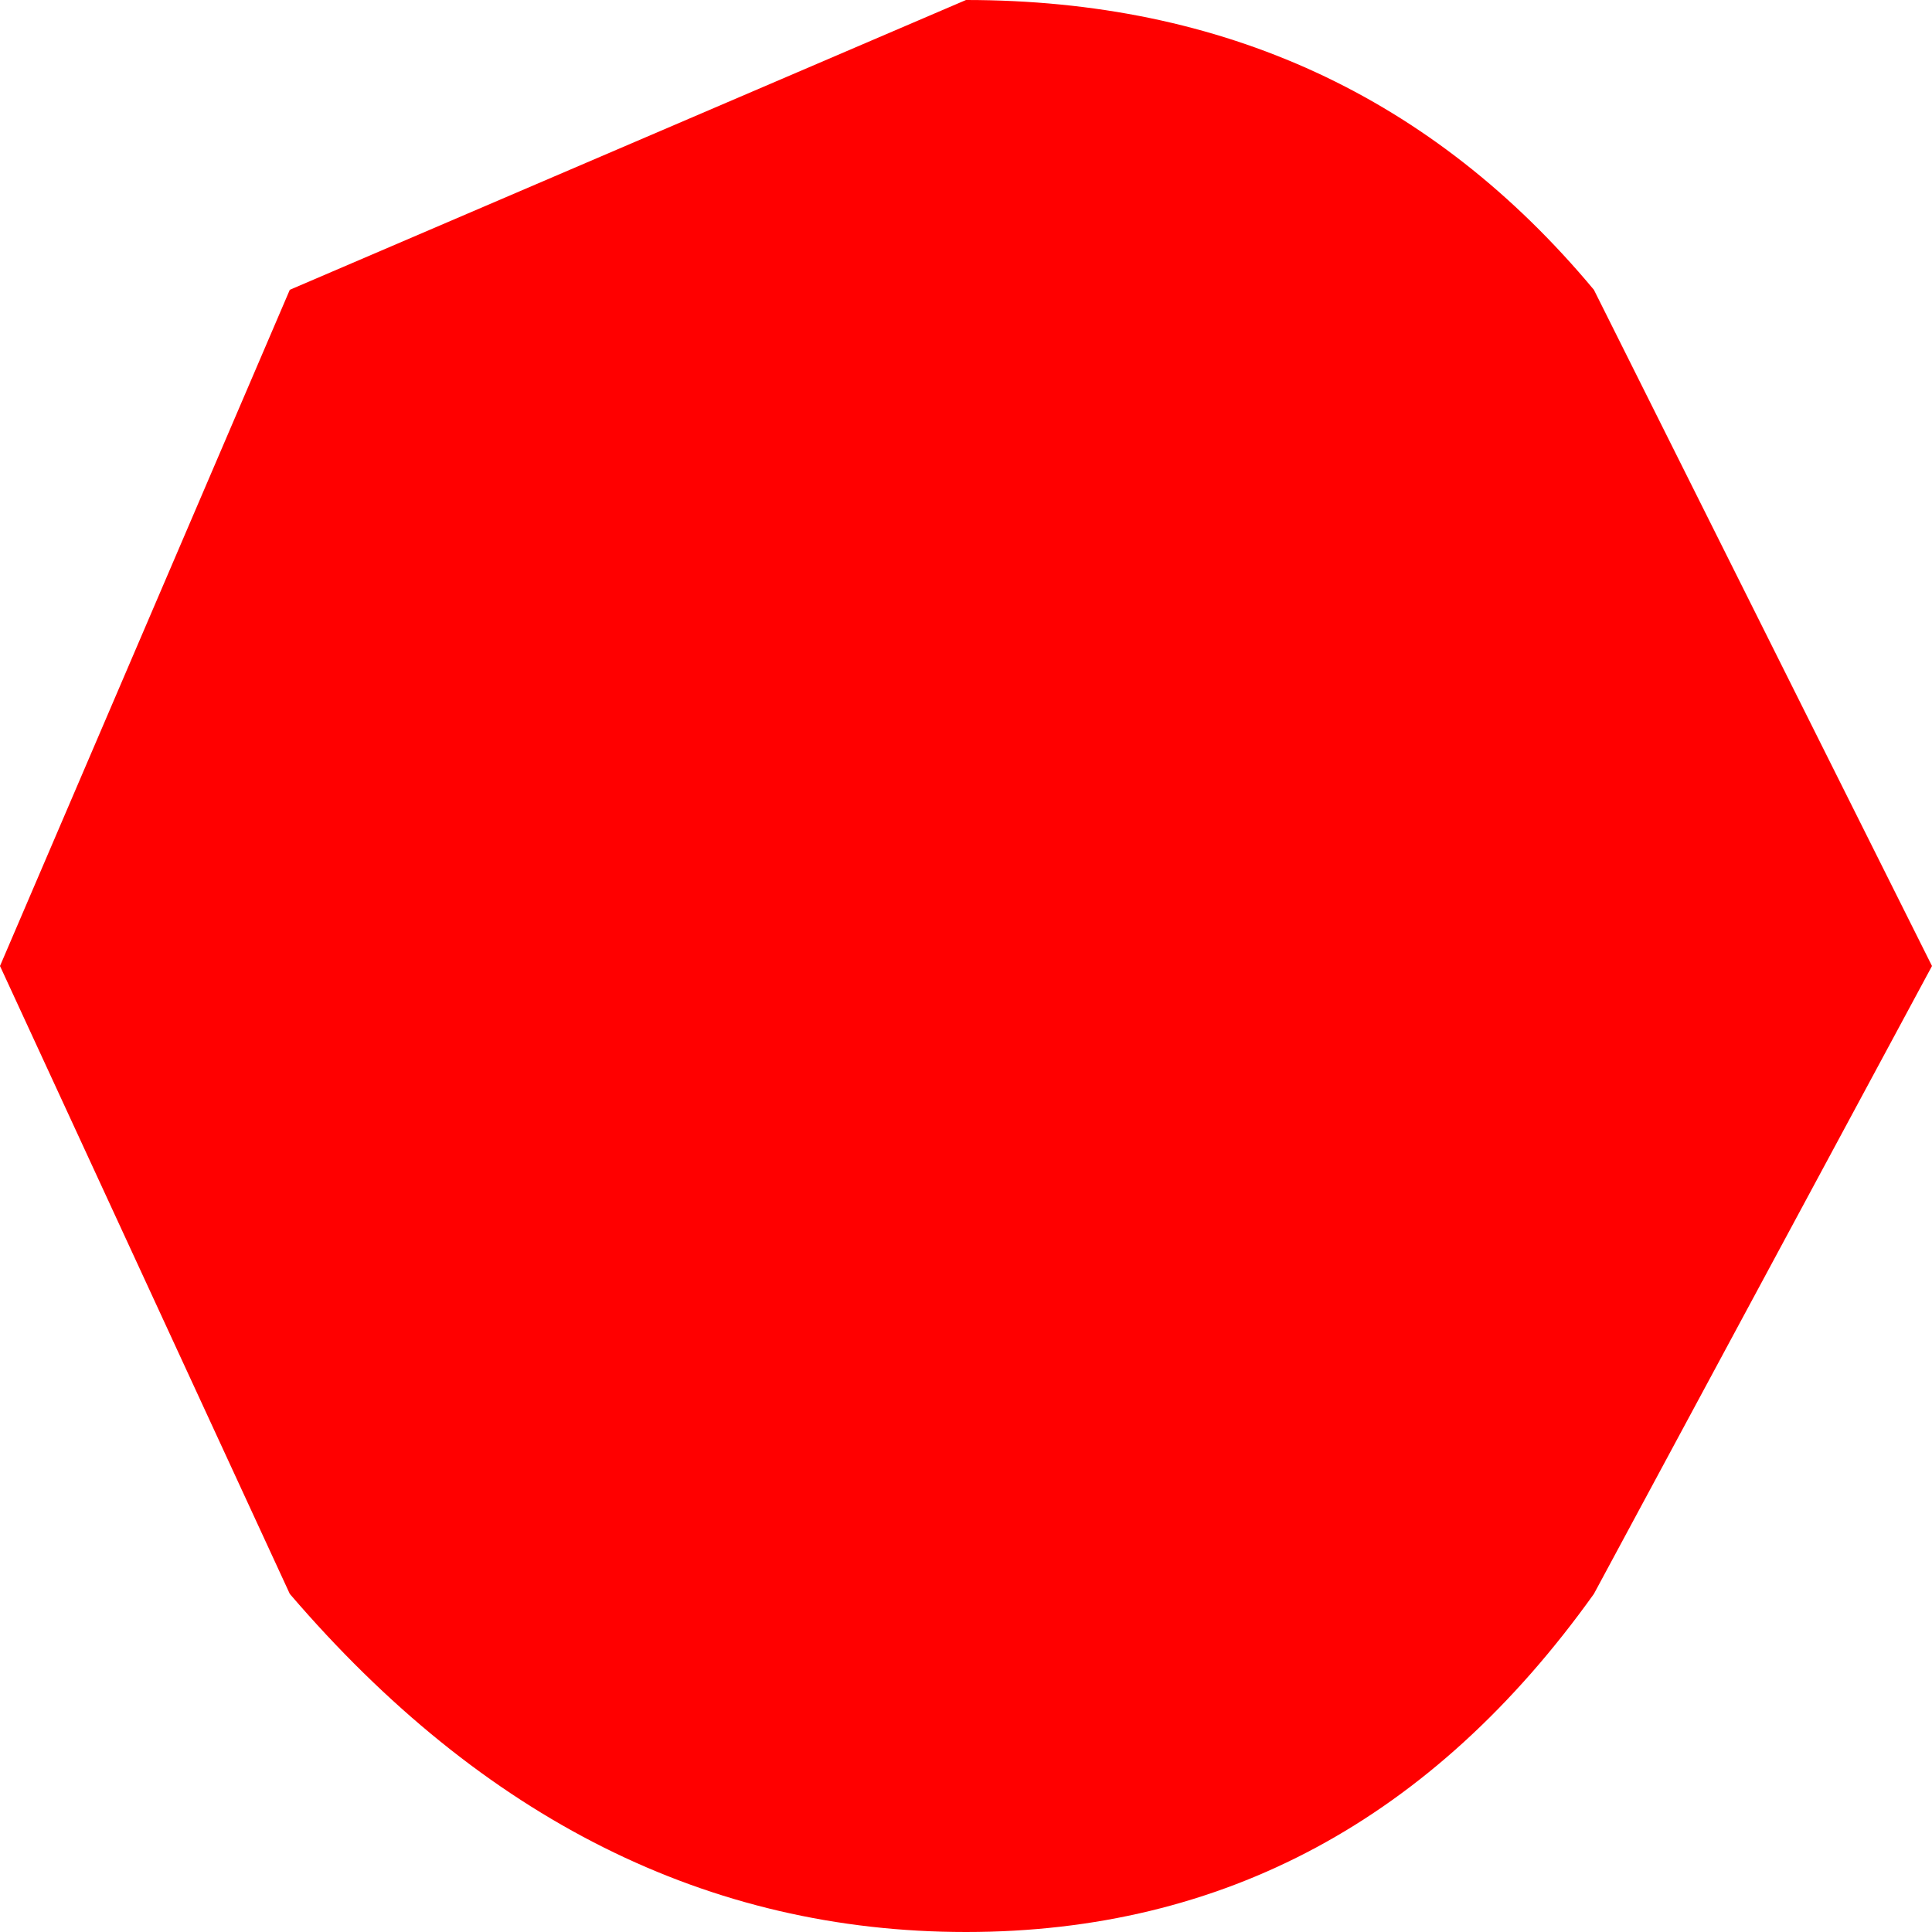
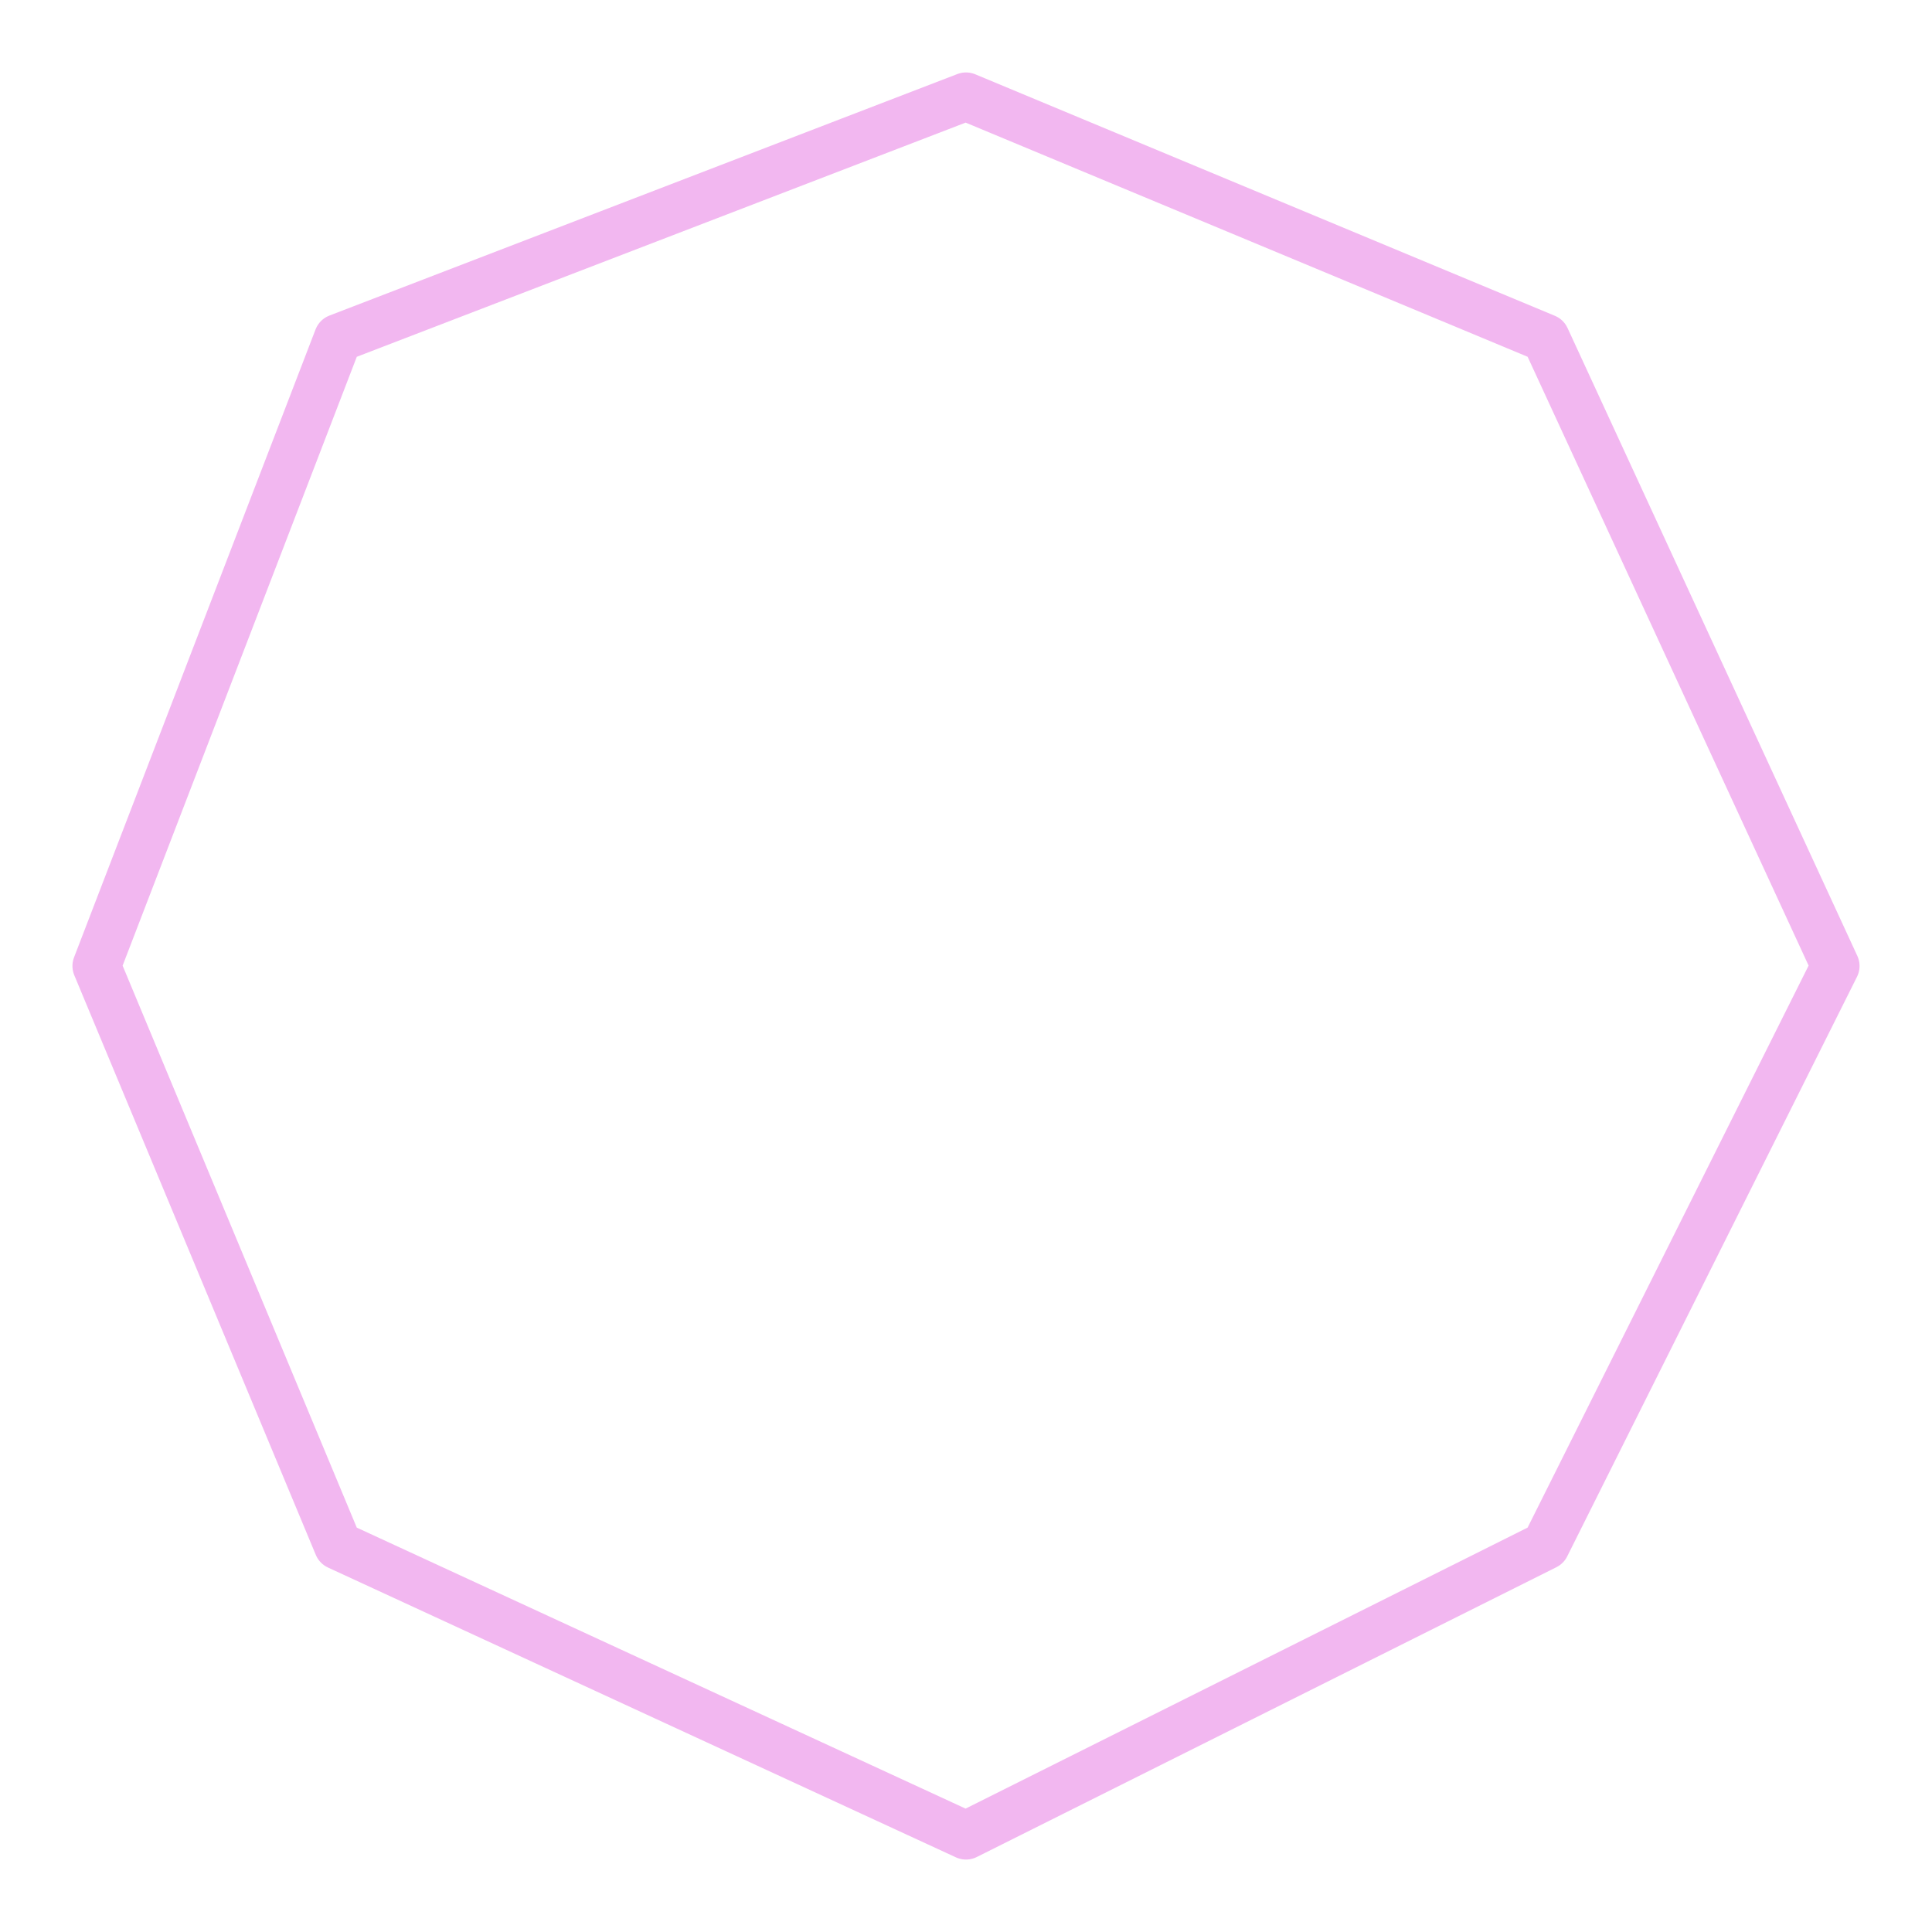
<svg xmlns="http://www.w3.org/2000/svg" height="2.0px" width="2.0px">
  <g transform="matrix(1.0, 0.0, 0.0, 1.0, 1.0, 1.0)">
    <path d="M0.6 -0.65 L0.9 0.0 0.6 0.6 0.0 0.9 -0.65 0.6 -0.9 0.0 -0.65 -0.65 0.0 -0.9 0.6 -0.65 Z" fill="none" stroke="#f2b7f0" stroke-linecap="round" stroke-linejoin="round" stroke-width="0.05" />
-     <path d="M0.65 -0.7 L1.0 0.0 0.65 0.65 Q0.4 1.0 0.0 1.0 -0.4 1.0 -0.7 0.65 L-1.0 0.0 -0.7 -0.7 0.0 -1.0 Q0.4 -1.0 0.65 -0.7" fill="#ff0000" fill-rule="evenodd" stroke="none" />
  </g>
</svg>